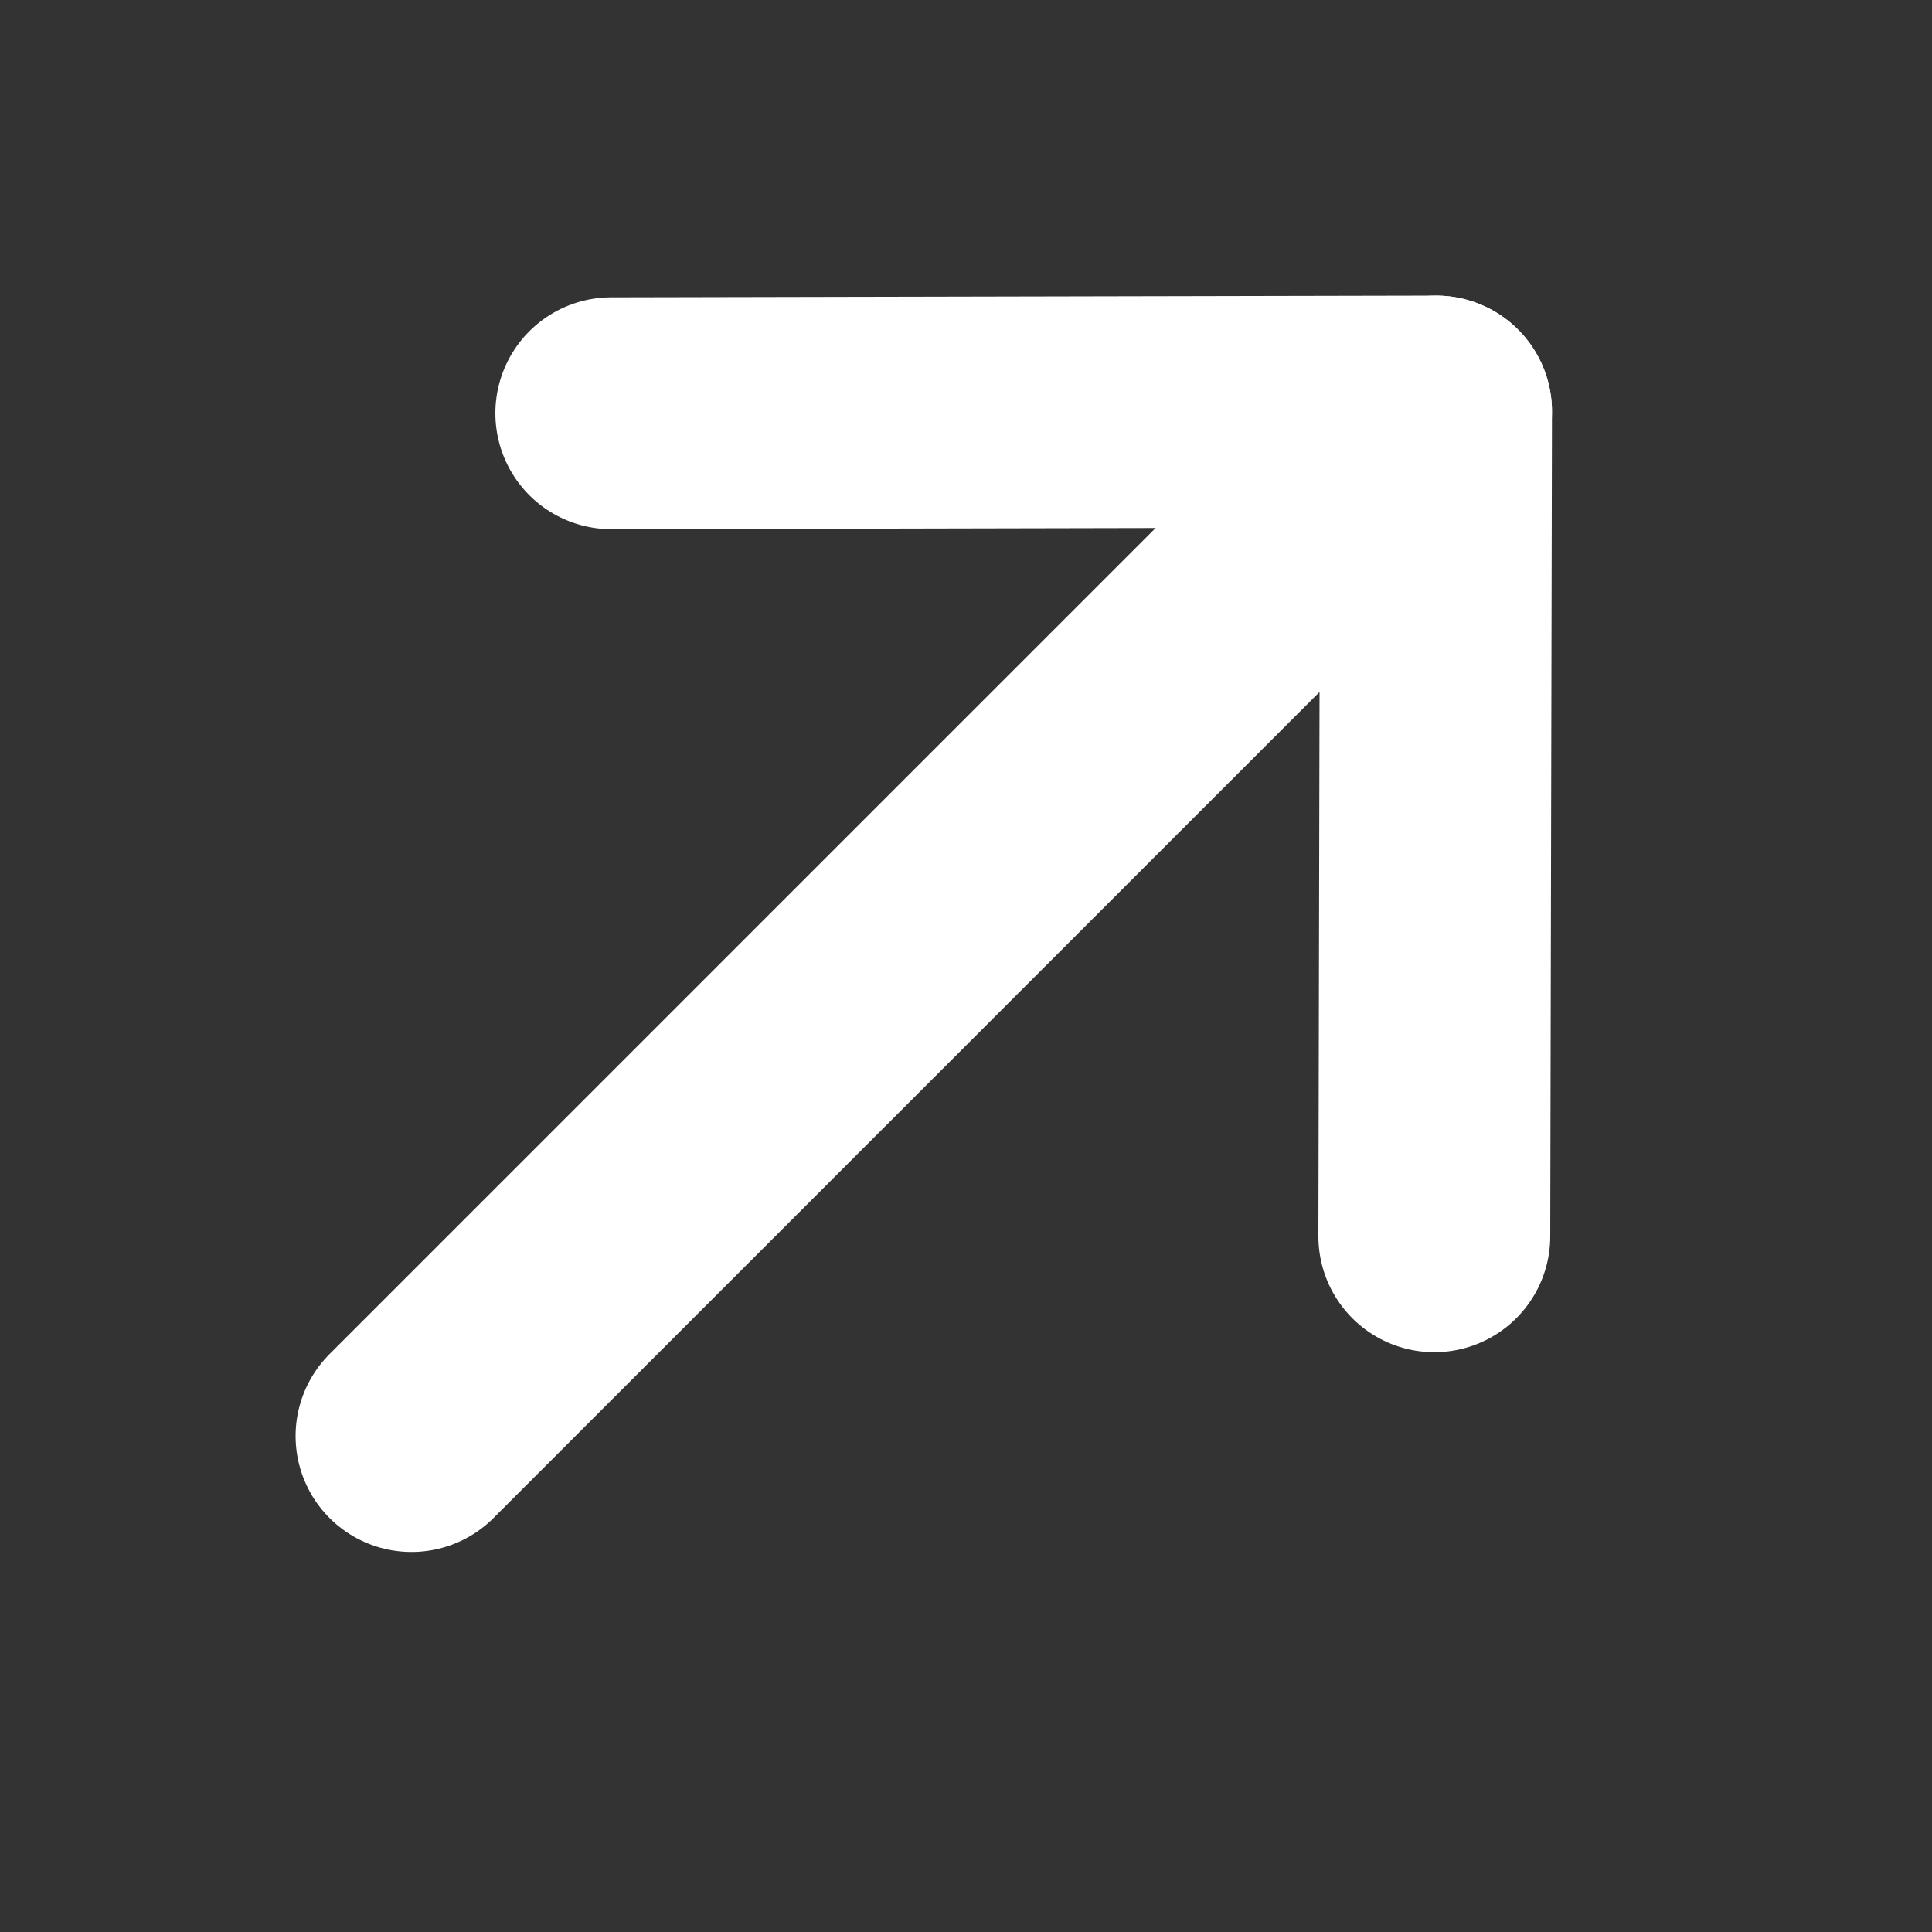
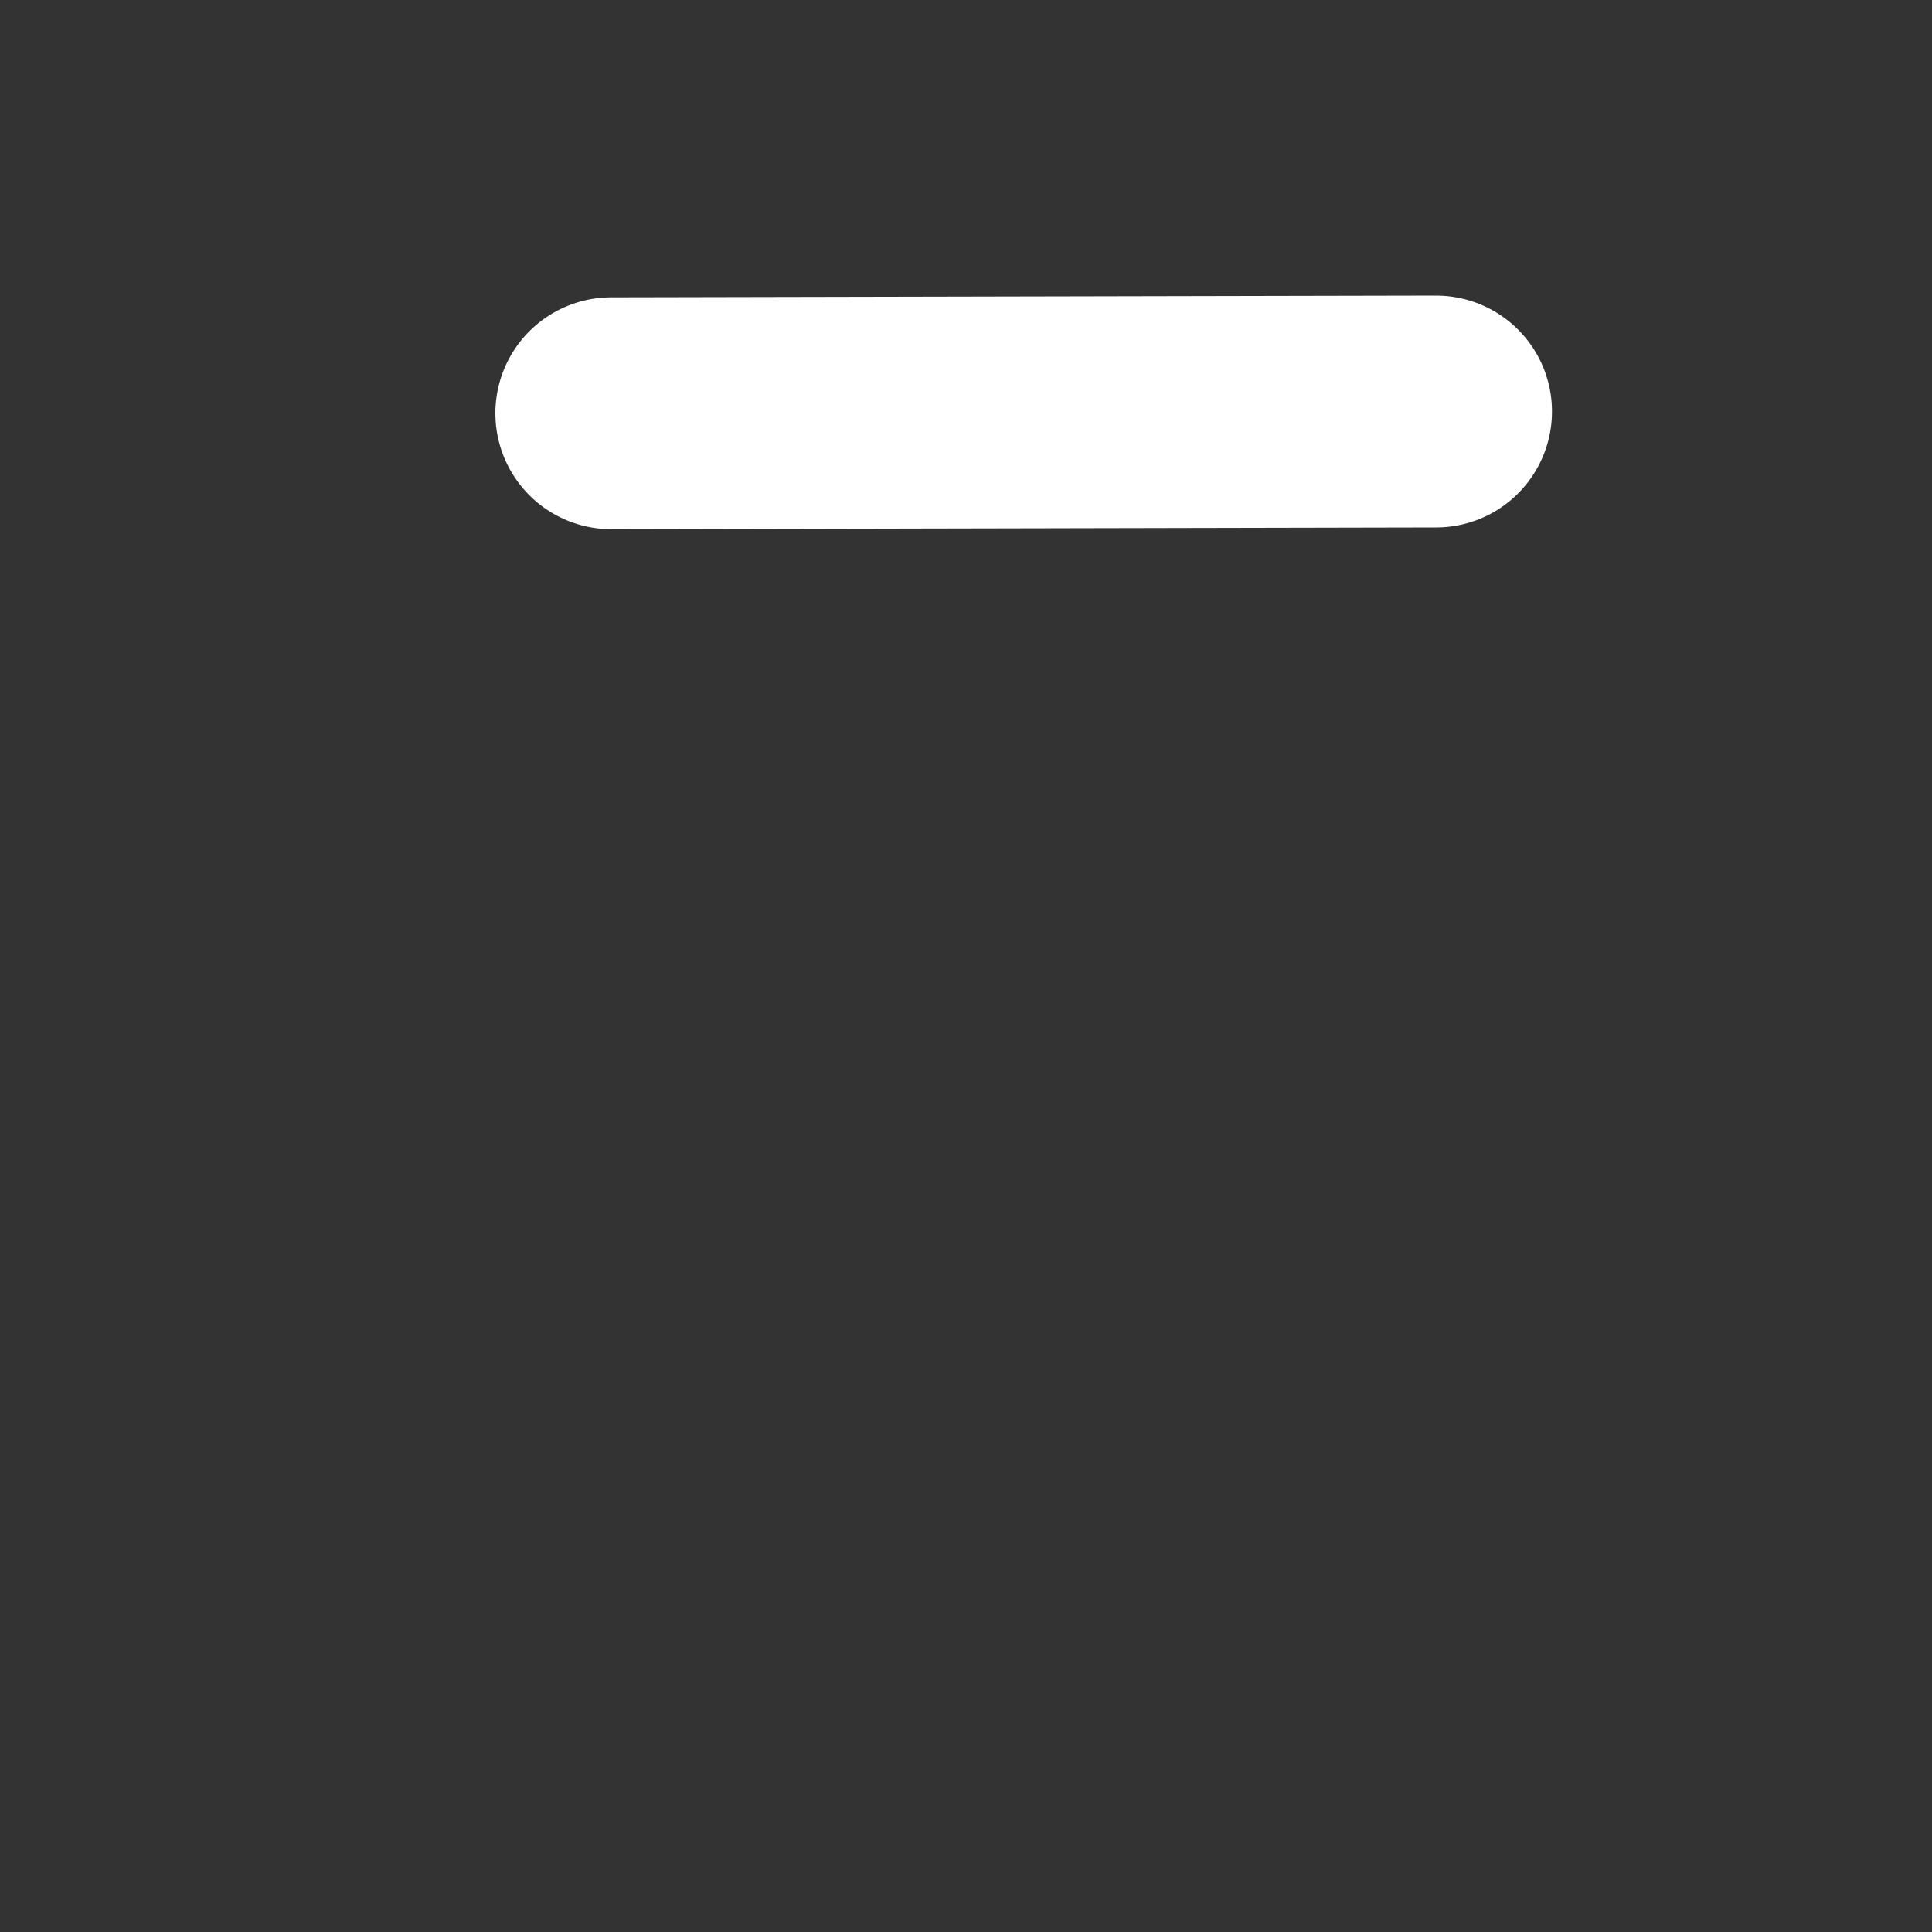
<svg xmlns="http://www.w3.org/2000/svg" width="10" height="10" viewBox="0 0 10 10" fill="none">
  <rect x="0" y="0" width="10" height="10" fill="#333333" stroke="none" />
-   <path d="M7.433 2.13L2.13 7.433" stroke="white" stroke-width="1.2" stroke-linecap="round" stroke-linejoin="round" />
-   <path d="M3.164 2.139L7.433 2.13L7.424 6.399" stroke="white" stroke-width="1.2" stroke-linecap="round" stroke-linejoin="round" />
+   <path d="M3.164 2.139L7.433 2.13" stroke="white" stroke-width="1.2" stroke-linecap="round" stroke-linejoin="round" />
</svg>